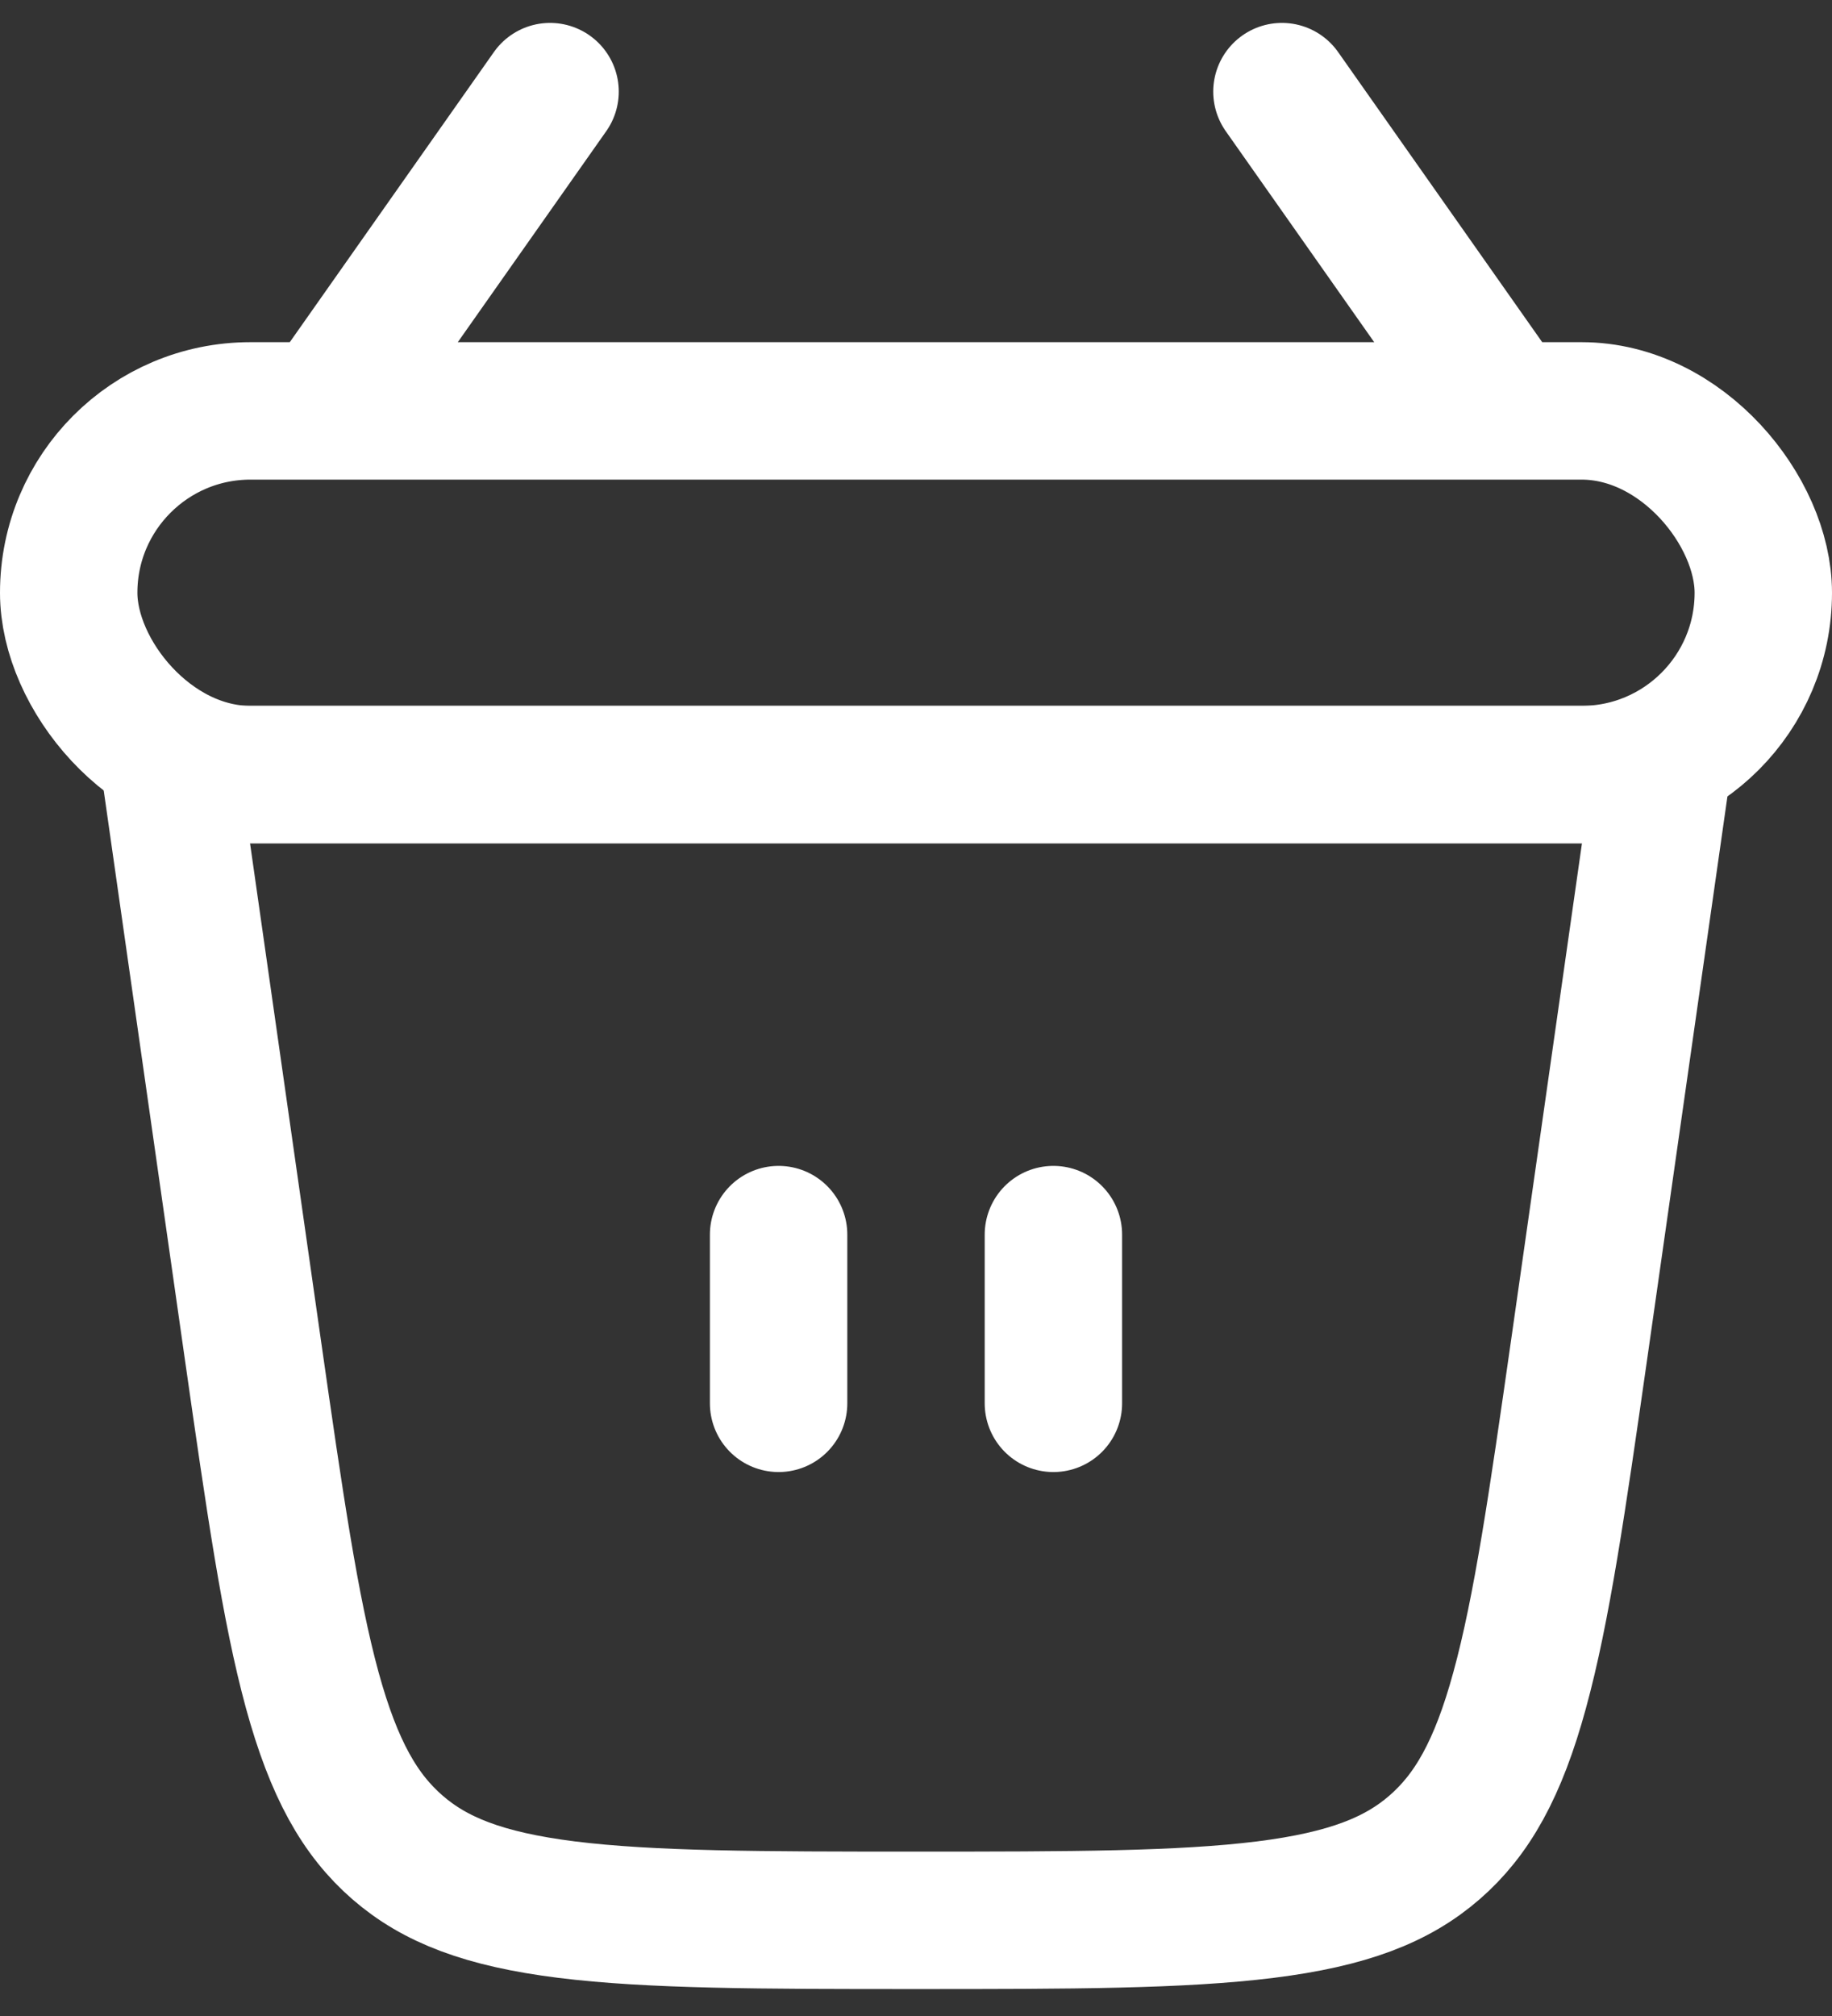
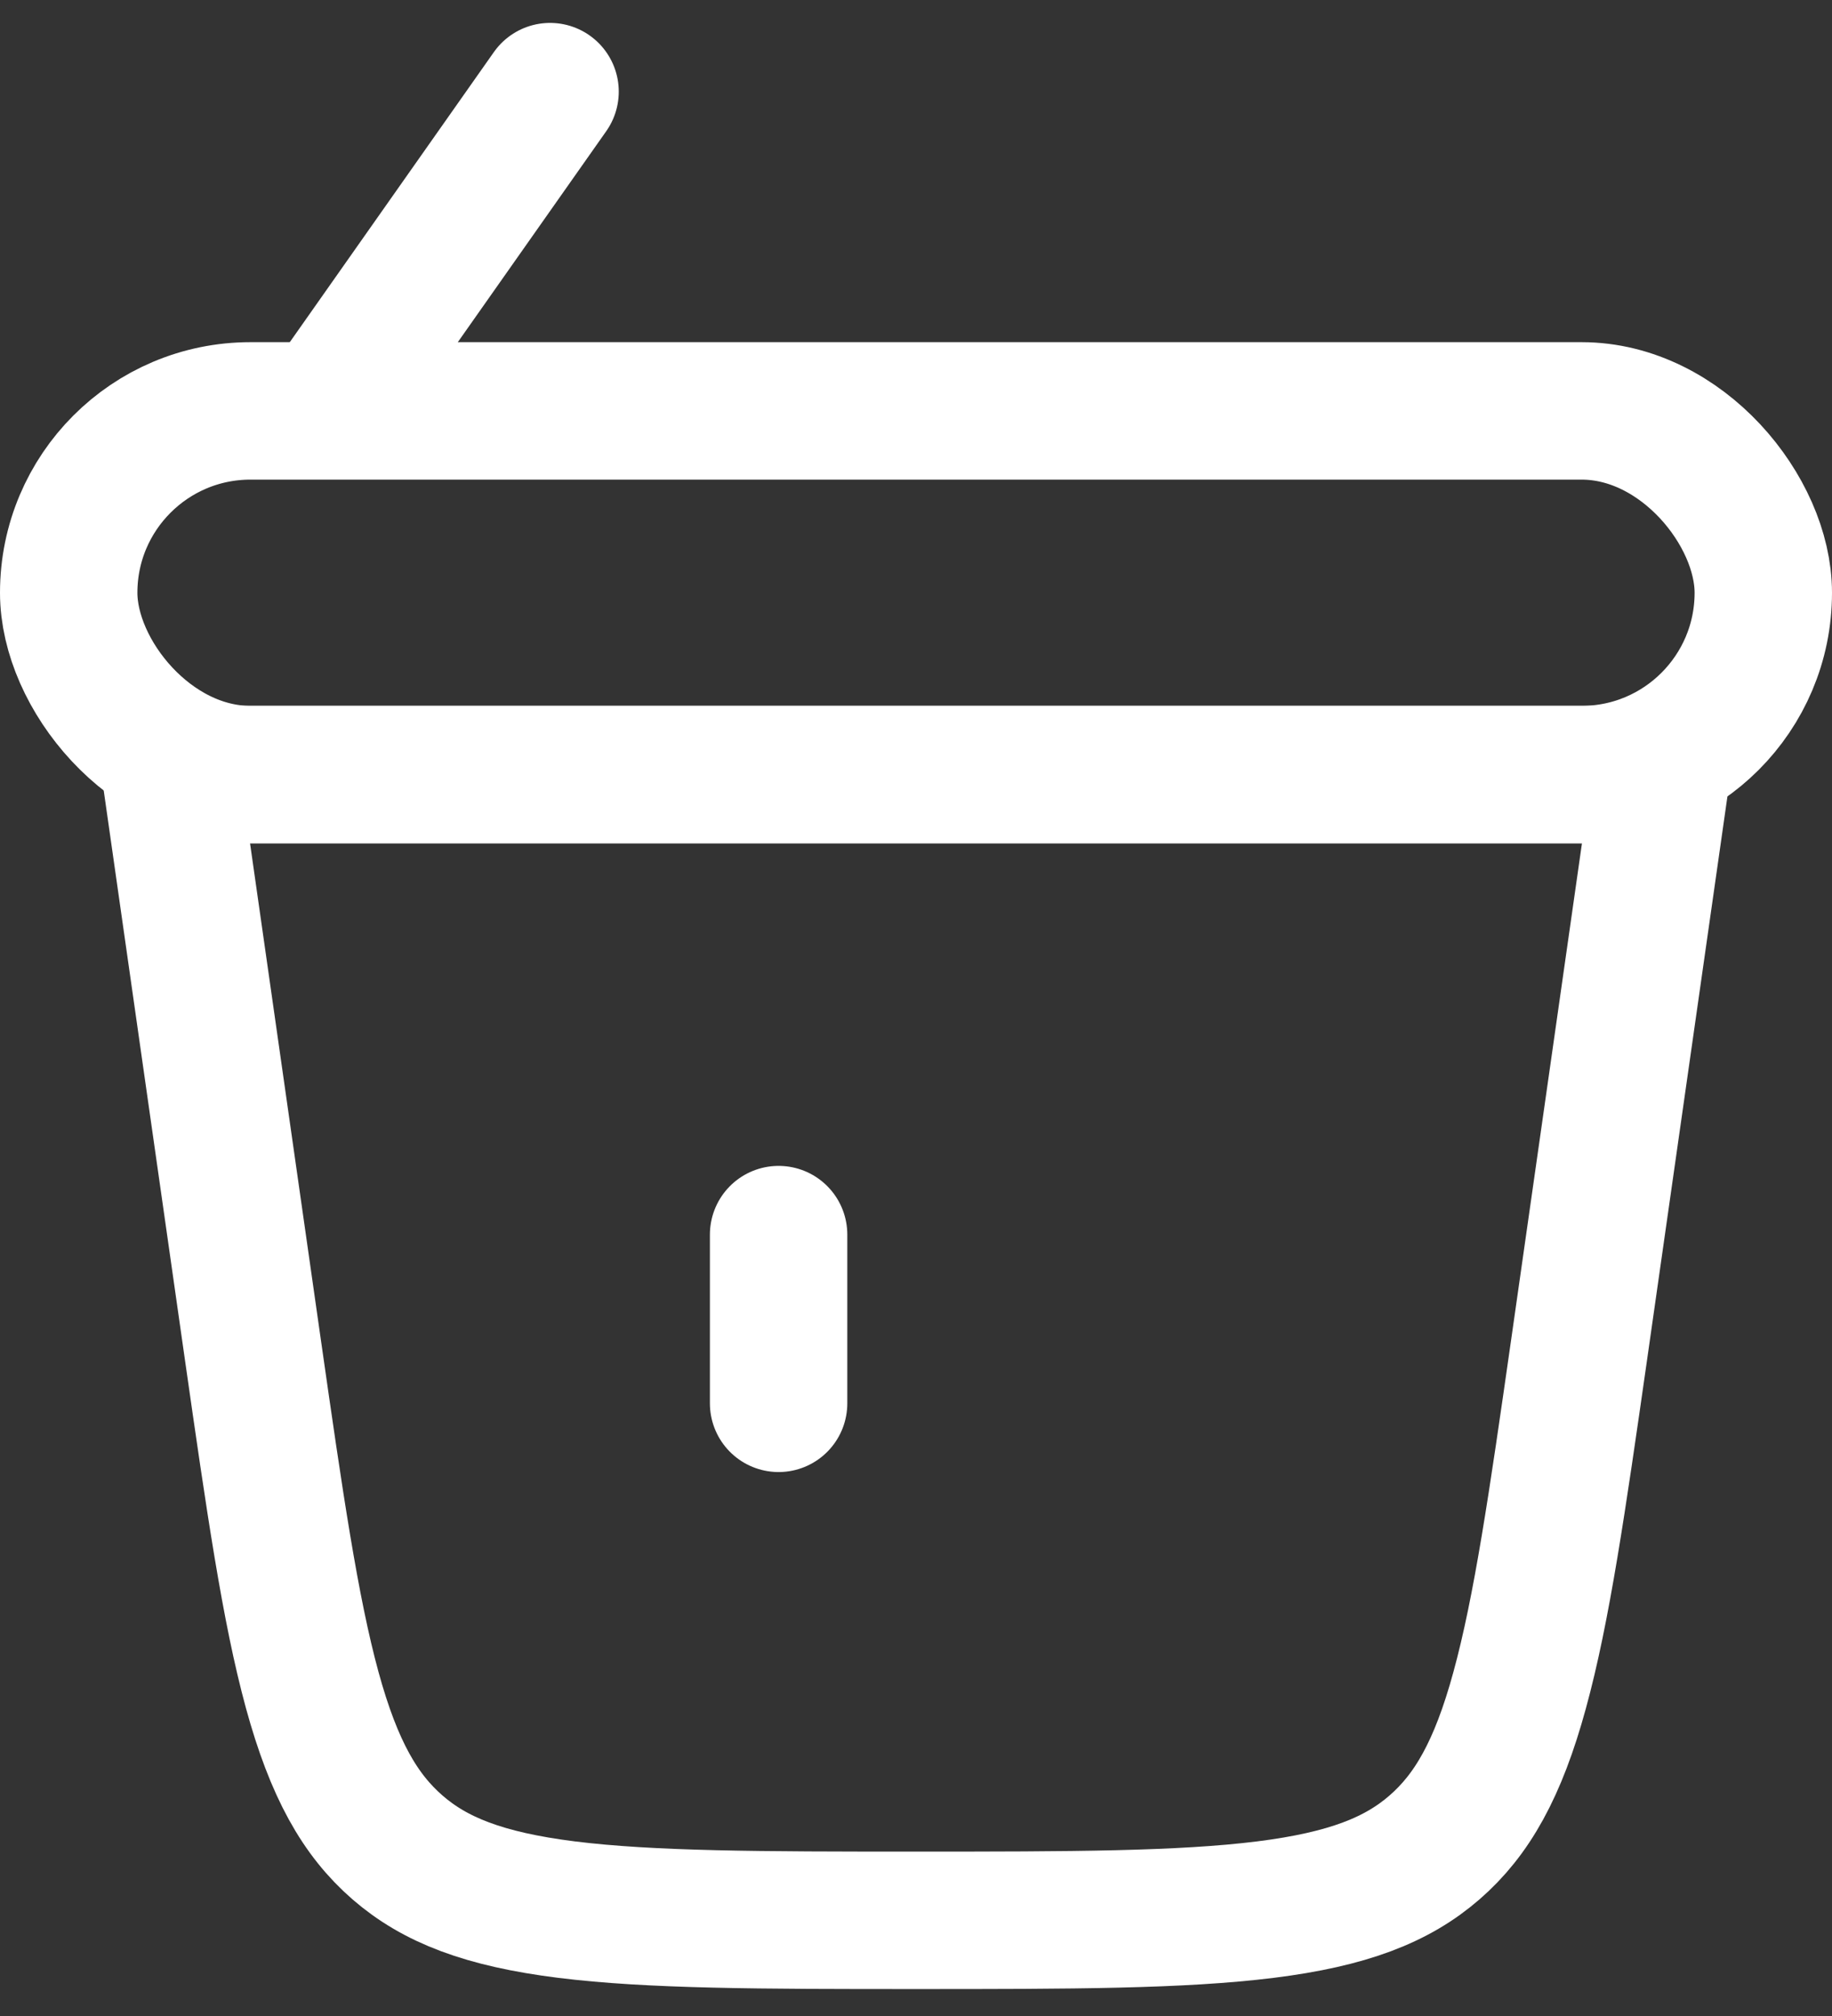
<svg xmlns="http://www.w3.org/2000/svg" width="20" height="22" viewBox="0 0 20 22" fill="none">
  <rect x="0" y="0" width="20" height="22" fill="#333333" stroke="none" />
  <path d="M2.761 14.731L1.865 8.452L18.135 8.452L17.239 14.731C17.002 16.387 16.833 17.56 16.59 18.445C16.354 19.309 16.069 19.806 15.66 20.161C15.252 20.515 14.717 20.726 13.816 20.839C12.895 20.954 11.694 20.956 10 20.956C8.306 20.956 7.105 20.954 6.184 20.839C5.283 20.726 4.748 20.515 4.34 20.161C3.931 19.806 3.646 19.309 3.409 18.445C3.167 17.56 2.998 16.387 2.761 14.731Z" stroke="white" stroke-width="1.5" />
  <rect x="0.75" y="4.484" width="18.5" height="3.969" rx="1.984" stroke="white" stroke-width="1.5" stroke-linejoin="round" />
  <path d="M6.005 1L3.636 4.366" stroke="white" stroke-width="1.5" stroke-miterlimit="10" stroke-linecap="round" stroke-linejoin="round" />
-   <path d="M13.995 1L16.364 4.366" stroke="white" stroke-width="1.5" stroke-miterlimit="10" stroke-linecap="round" stroke-linejoin="round" />
  <path d="M8.5 13.473V15.314" stroke="white" stroke-width="1.5" stroke-linecap="round" />
-   <path d="M11.5 13.473V15.314" stroke="white" stroke-width="1.5" stroke-linecap="round" />
</svg>